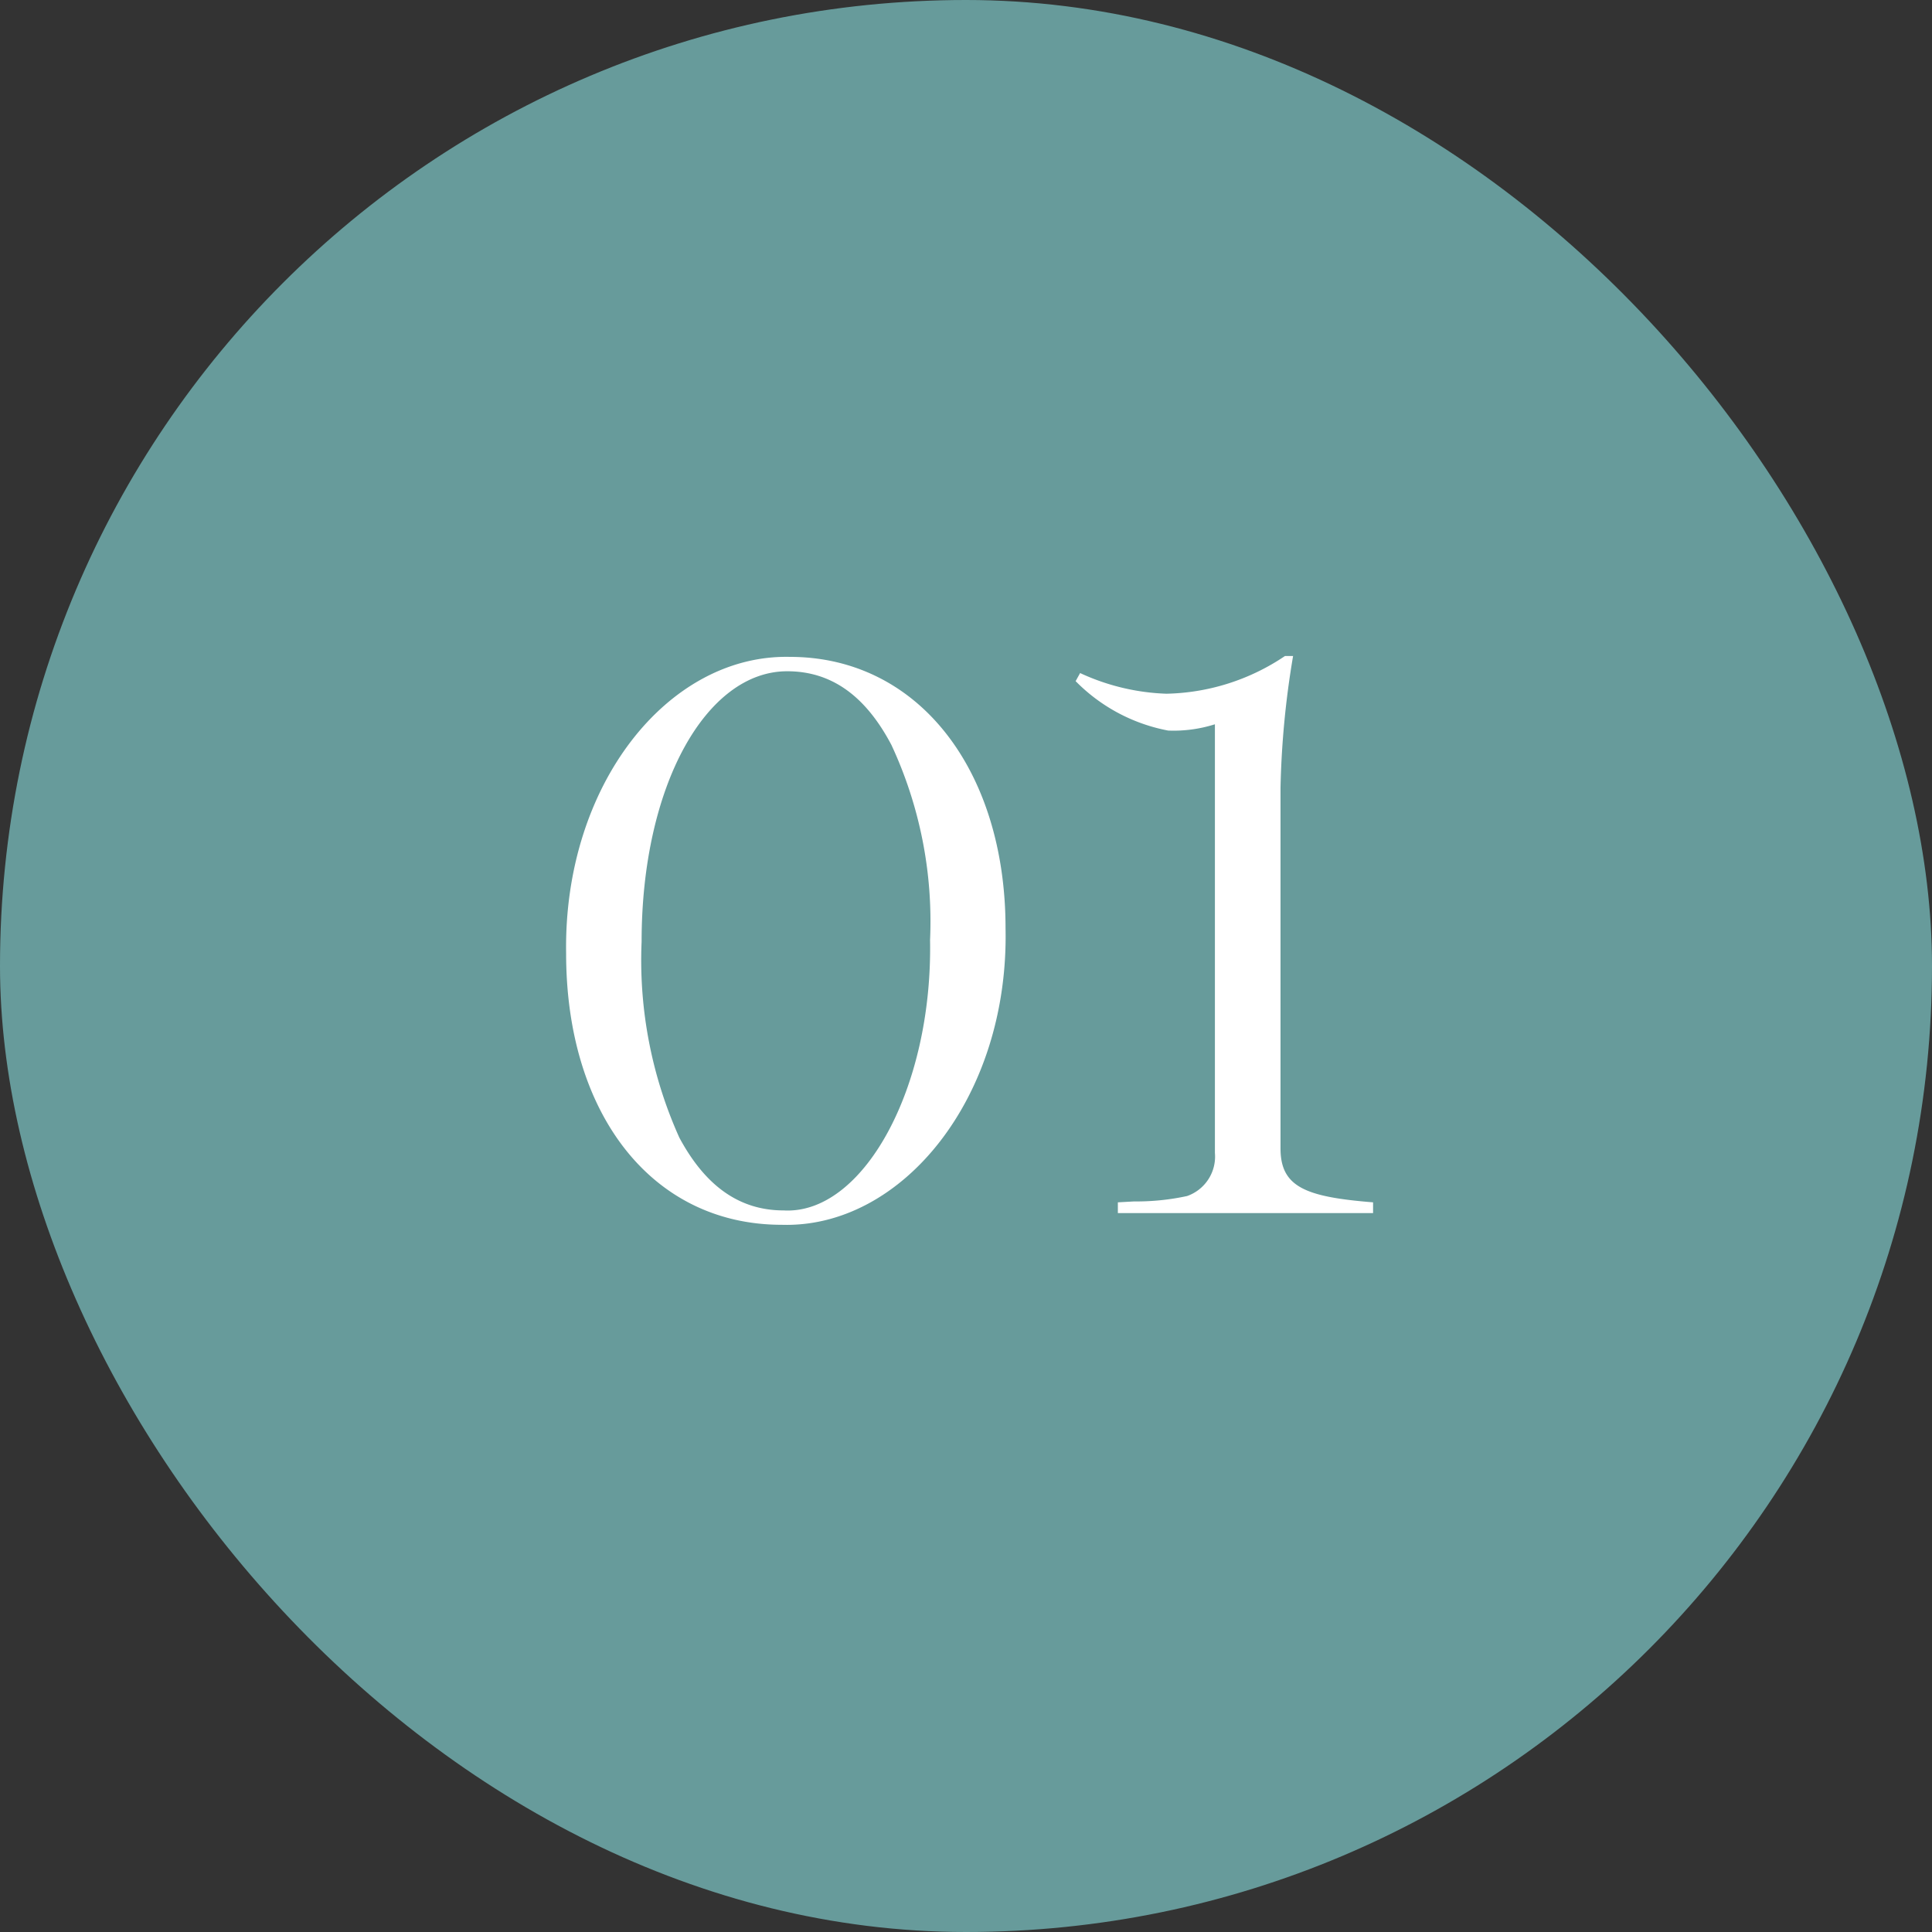
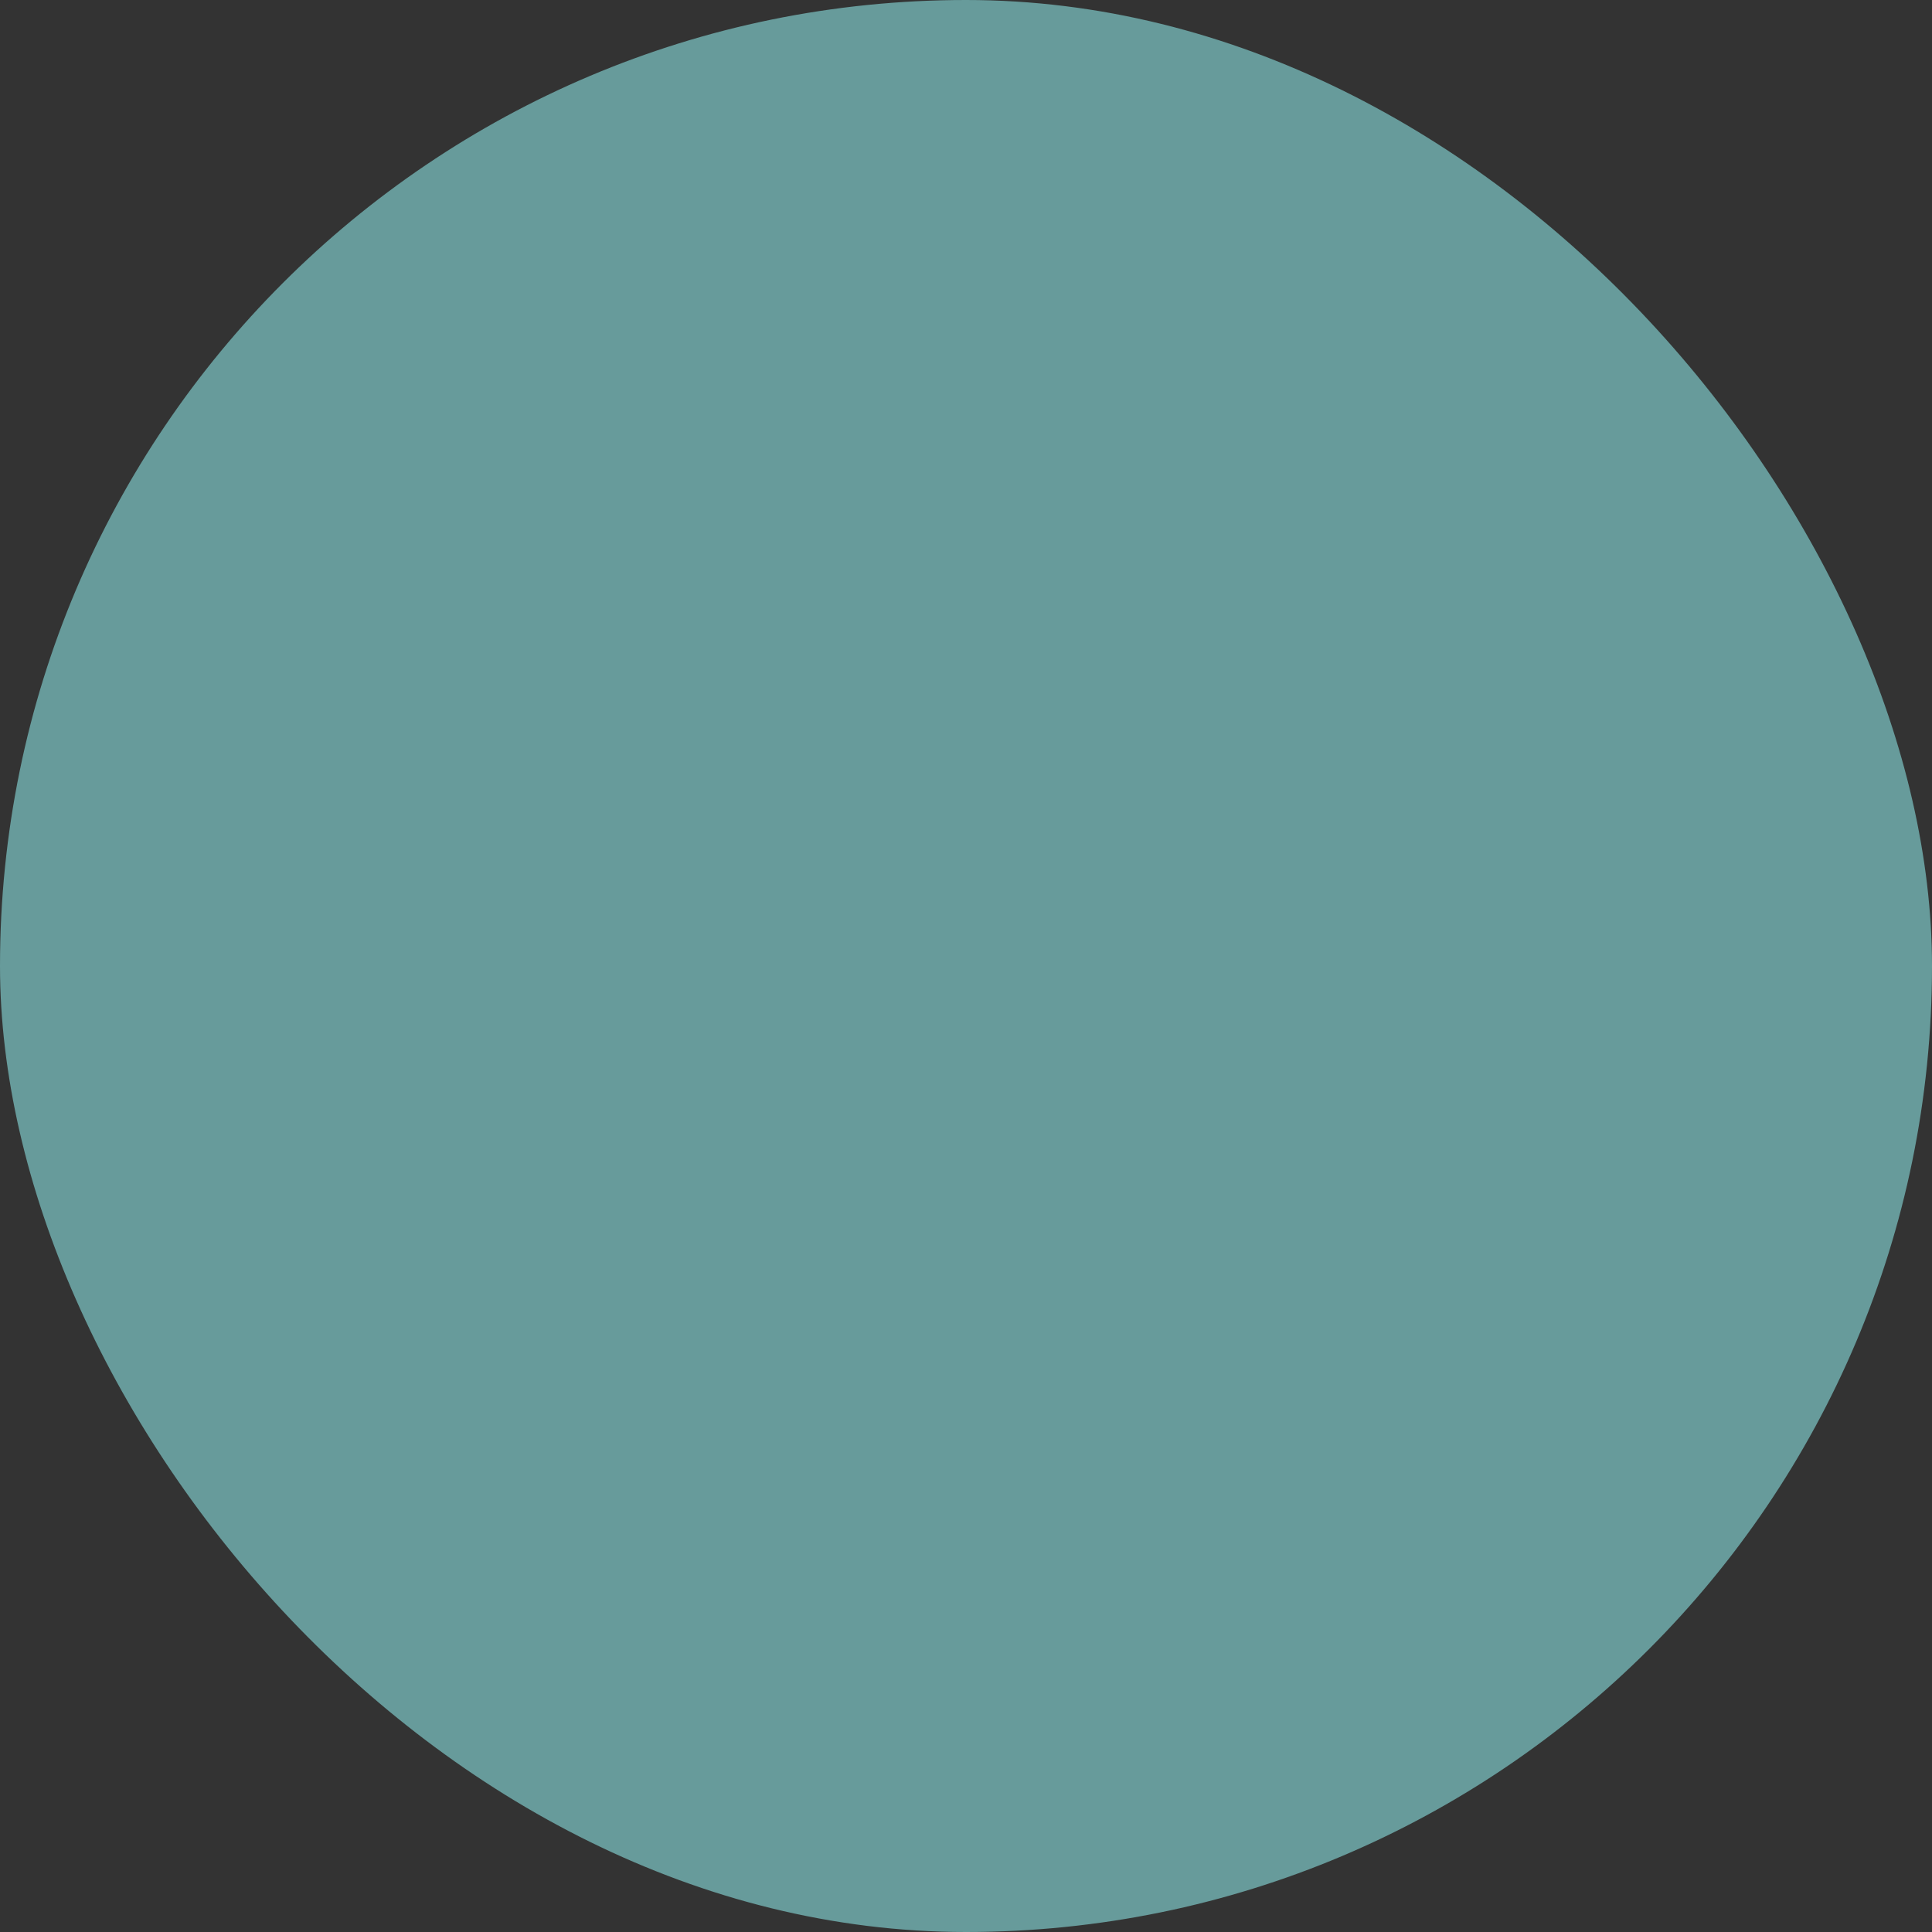
<svg xmlns="http://www.w3.org/2000/svg" width="86" height="86" viewBox="0 0 86 86">
  <rect x="0" y="0" width="86" height="86" fill="#333333" stroke="none" />
  <g id="グループ_22957" data-name="グループ 22957" transform="translate(-17)">
    <rect id="長方形_10180" data-name="長方形 10180" width="86" height="86" rx="43" transform="translate(17)" fill="#679b9b" />
-     <path id="パス_35767" data-name="パス 35767" d="M1.76-12.68c0-7.04-3.88-12.08-9.6-12.08-5.44-.12-10.08,5.72-9.96,13.2C-17.8-4.44-14,.52-8.2.52-2.84.68,1.92-5.16,1.76-12.68Zm-3.36.52C-1.48-5.52-4.6.08-8.12-.12c-1.96,0-3.48-1.08-4.64-3.24a19.222,19.222,0,0,1-1.68-8.72c0-6.96,2.88-12.04,6.48-12.04,1.96,0,3.48,1.08,4.64,3.28A18.6,18.6,0,0,1-1.6-12.16ZM18.12-.48c-3-.24-4.12-.68-4.12-2.4V-18.92a39.776,39.776,0,0,1,.56-5.88H14.2a9.769,9.769,0,0,1-5.28,1.68,9.9,9.9,0,0,1-3.84-.92l-.2.36A7.811,7.811,0,0,0,9-21.48a6.075,6.075,0,0,0,2.08-.28V-2.68A1.86,1.86,0,0,1,9.84-.76a10.652,10.652,0,0,1-2.36.24l-.72.04V0H18.12Z" transform="translate(60 54)" fill="#fff" />
  </g>
</svg>